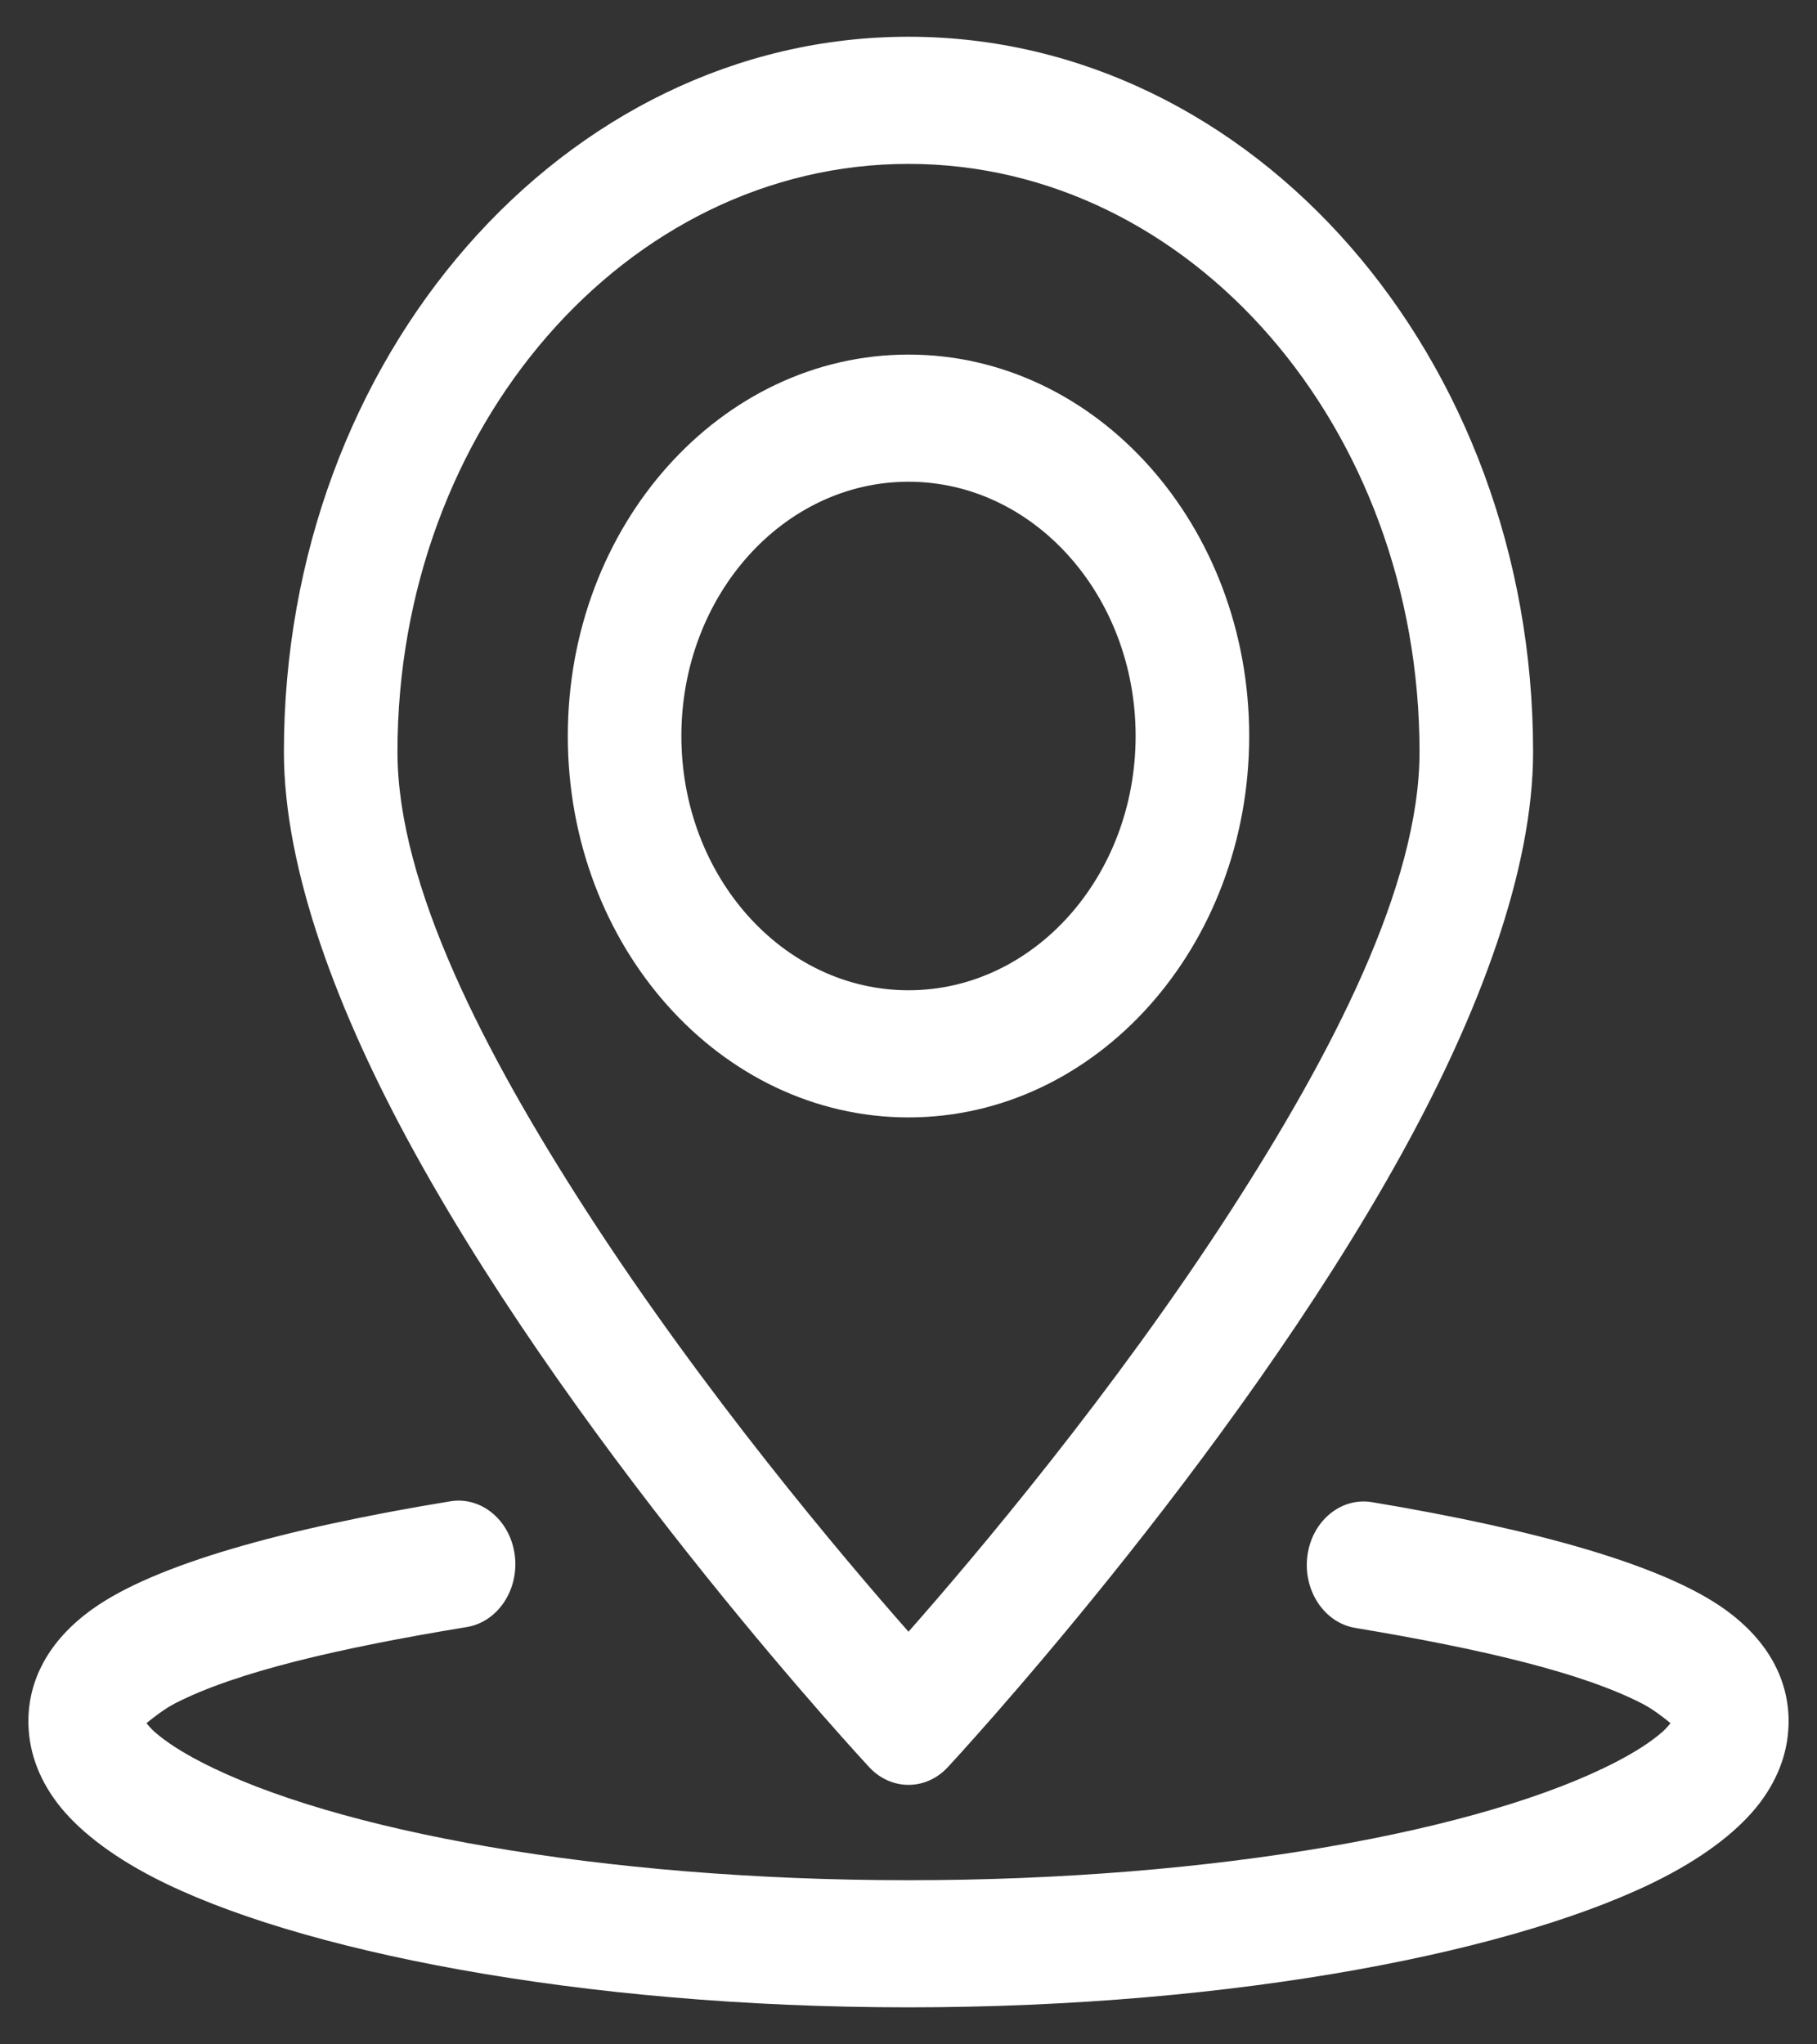
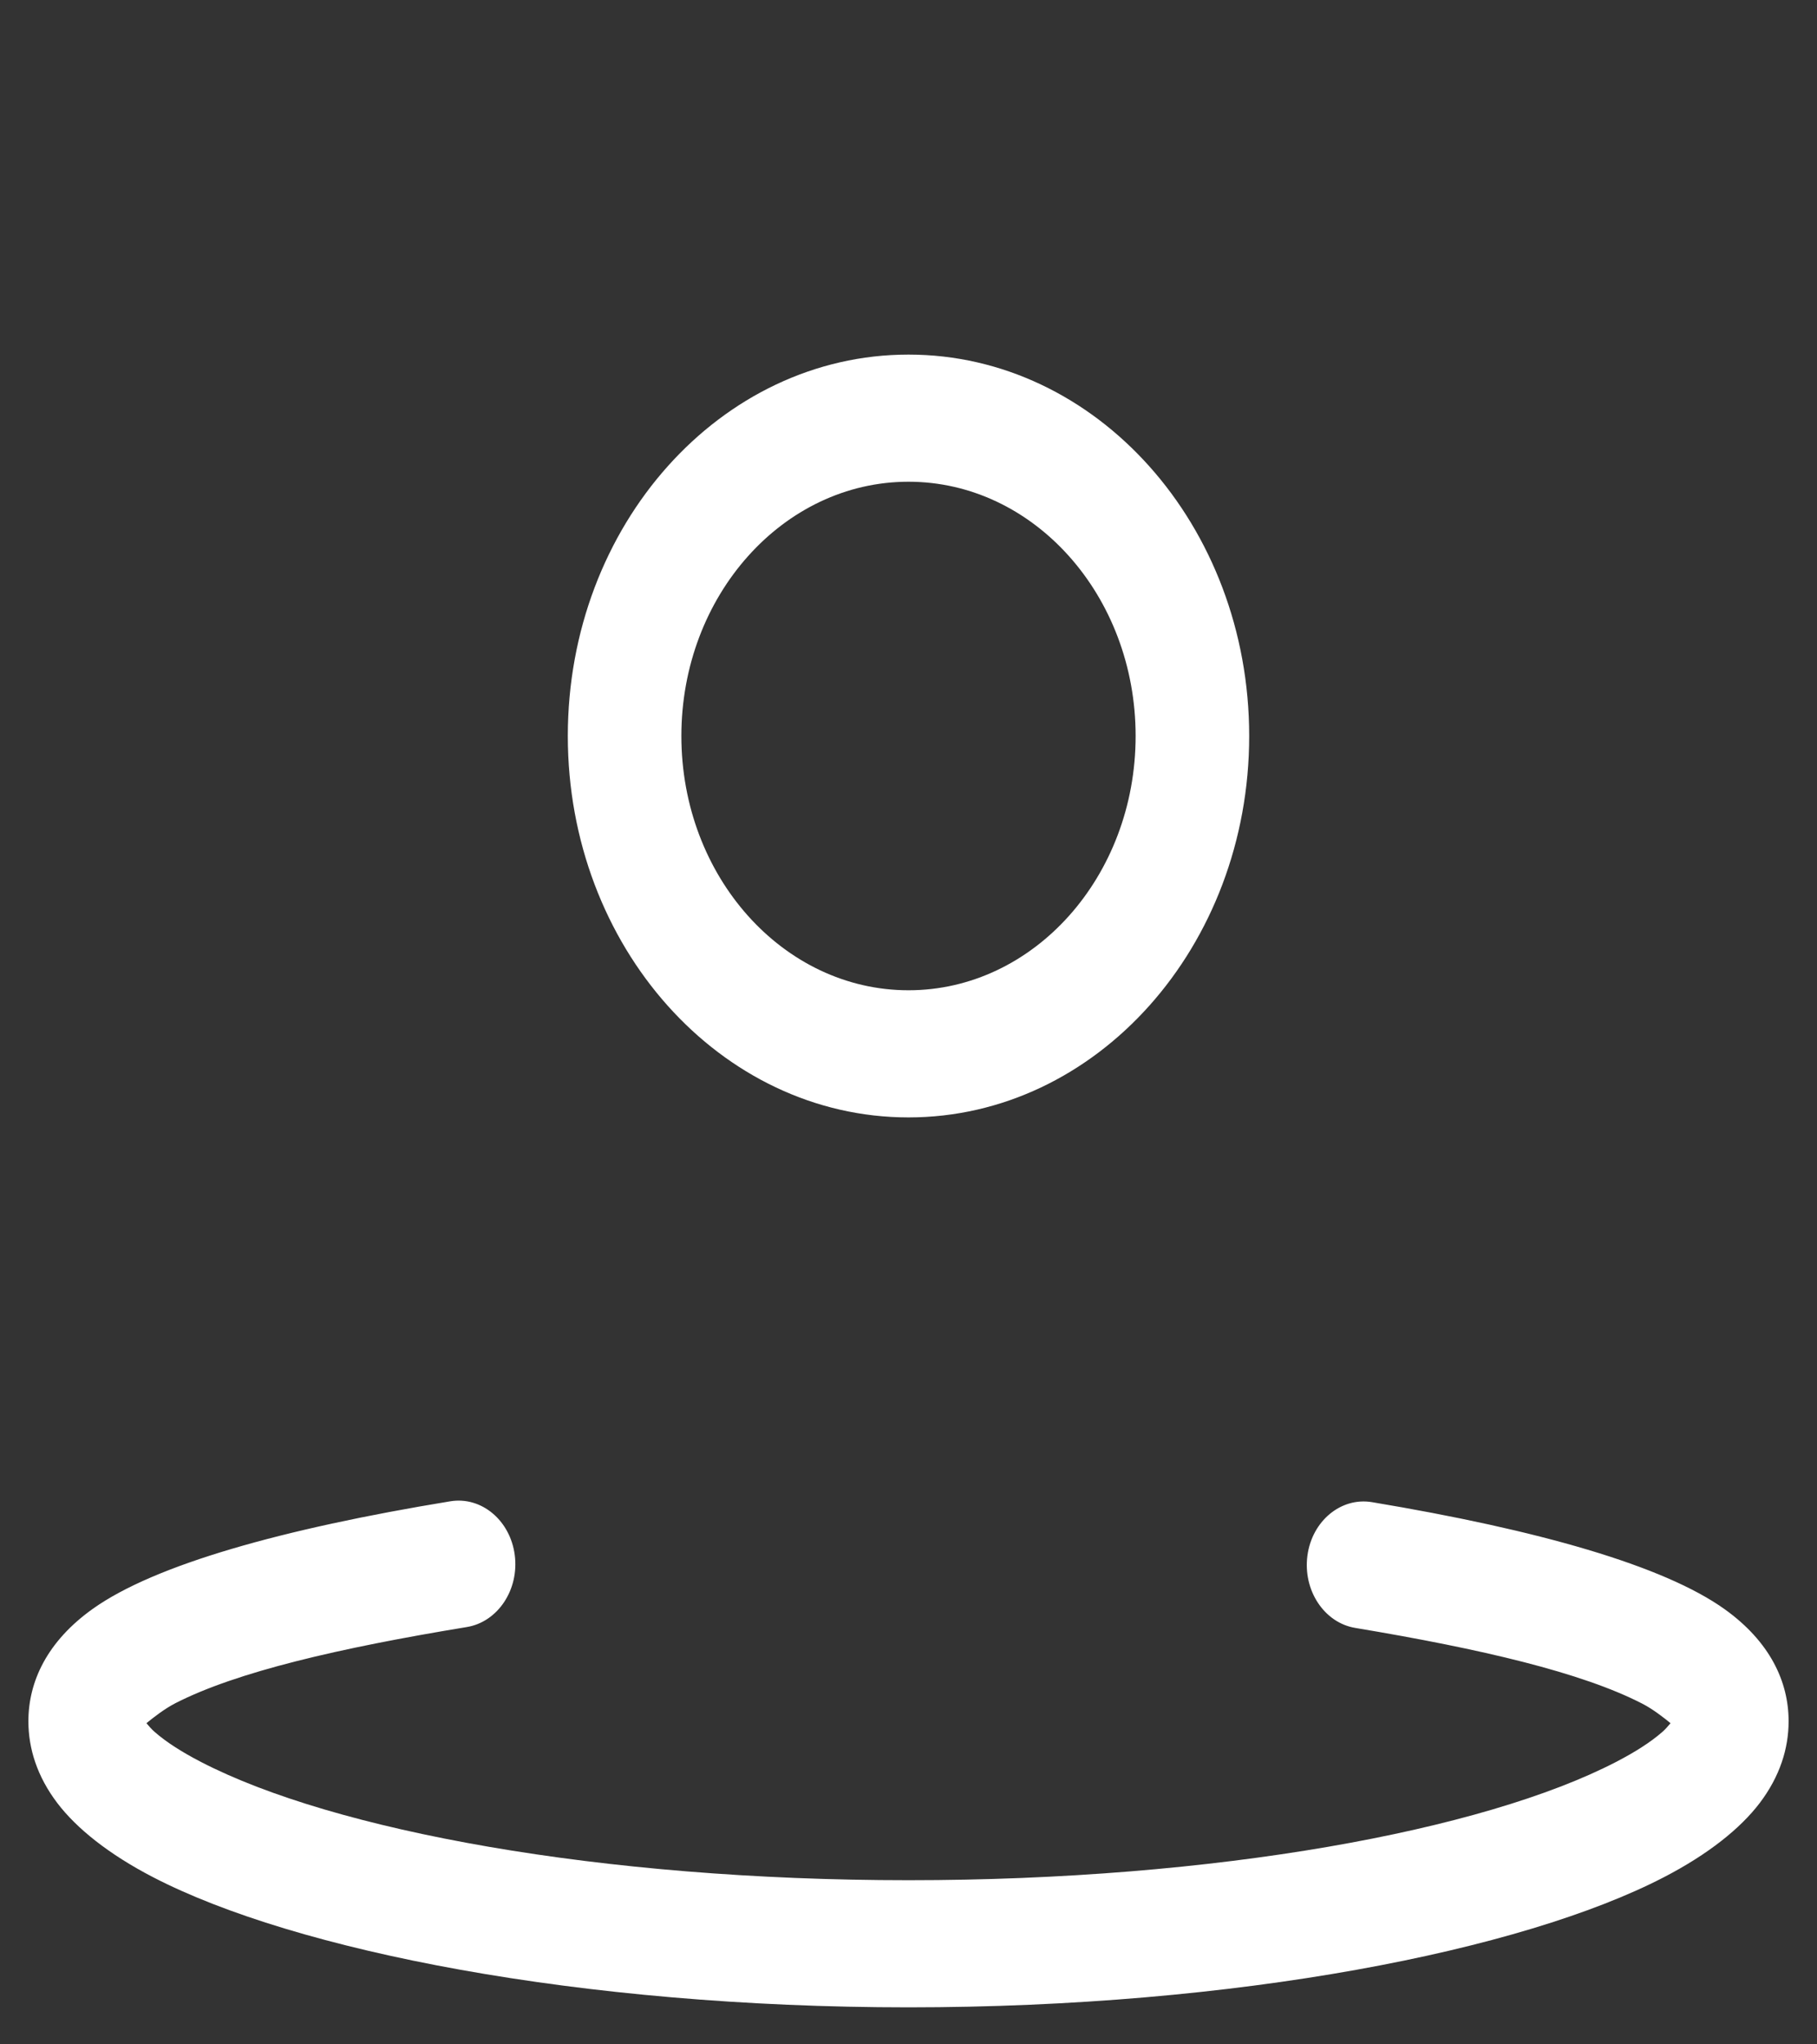
<svg xmlns="http://www.w3.org/2000/svg" width="64" height="72" viewBox="0 0 64 72" fill="none">
  <rect x="0" y="0" width="64" height="72" fill="#333333" stroke="none" />
-   <path fill-rule="evenodd" clip-rule="evenodd" d="M32 1.294C19.871 1.294 10 12.564 10 26.48C10 30.614 11.876 35.646 14.618 40.616C20.619 51.494 30.616 62.238 30.616 62.238C31.389 63.069 32.611 63.069 33.384 62.238C33.384 62.238 43.38 51.494 49.382 40.616C52.124 35.646 54 30.614 54 26.48C54 12.564 44.129 1.294 32 1.294ZM32 5.772C41.948 5.772 50 15.066 50 26.48C50 31.185 46.905 37.136 43.34 42.658C39.215 49.047 34.338 54.814 32 57.467C29.662 54.814 24.785 49.047 20.66 42.658C17.095 37.136 14 31.185 14 26.48C14 15.066 22.052 5.772 32 5.772Z" fill="white" />
  <path fill-rule="evenodd" clip-rule="evenodd" d="M32 12.488C28.688 12.488 25.688 13.992 23.516 16.425C21.343 18.856 20 22.214 20 25.921C20 33.336 25.376 39.354 32 39.354C38.623 39.354 44 33.336 44 25.921C44 18.507 38.623 12.488 32 12.488ZM32 16.966C36.415 16.966 40 20.979 40 25.921C40 30.864 36.415 34.876 32 34.876C27.585 34.876 24 30.864 24 25.921C24 23.451 24.896 21.212 26.345 19.591C27.793 17.969 29.793 16.966 32 16.966Z" fill="white" />
  <path fill-rule="evenodd" clip-rule="evenodd" d="M58.841 60.689C58.756 60.792 58.653 60.908 58.56 60.99C58.14 61.359 57.586 61.709 56.921 62.054C52.251 64.472 42.834 66.219 32 66.219C21.165 66.219 11.749 64.472 7.079 62.054C6.414 61.709 5.86 61.359 5.44 60.99C5.347 60.908 5.243 60.792 5.158 60.689C5.396 60.493 5.803 60.176 6.181 59.983C8.334 58.882 11.933 58.044 16.441 57.303C17.534 57.124 18.291 55.986 18.131 54.764C17.97 53.542 16.954 52.694 15.861 52.874C9.942 53.845 5.447 55.109 3.27 56.66C1.666 57.802 1 59.217 1 60.621C1 61.582 1.309 62.567 2.02 63.503C2.698 64.394 3.83 65.305 5.4 66.117C10.387 68.7 20.427 70.696 32 70.696C43.573 70.696 53.613 68.7 58.6 66.117C60.17 65.305 61.302 64.394 61.98 63.503C62.691 62.567 63 61.582 63 60.621C63 59.223 62.341 57.818 60.754 56.679C58.607 55.139 54.174 53.88 48.325 52.904C47.233 52.722 46.214 53.566 46.051 54.788C45.889 56.011 46.643 57.151 47.734 57.333C52.183 58.075 55.729 58.908 57.848 60.002C58.214 60.19 58.608 60.496 58.841 60.689Z" fill="white" />
</svg>